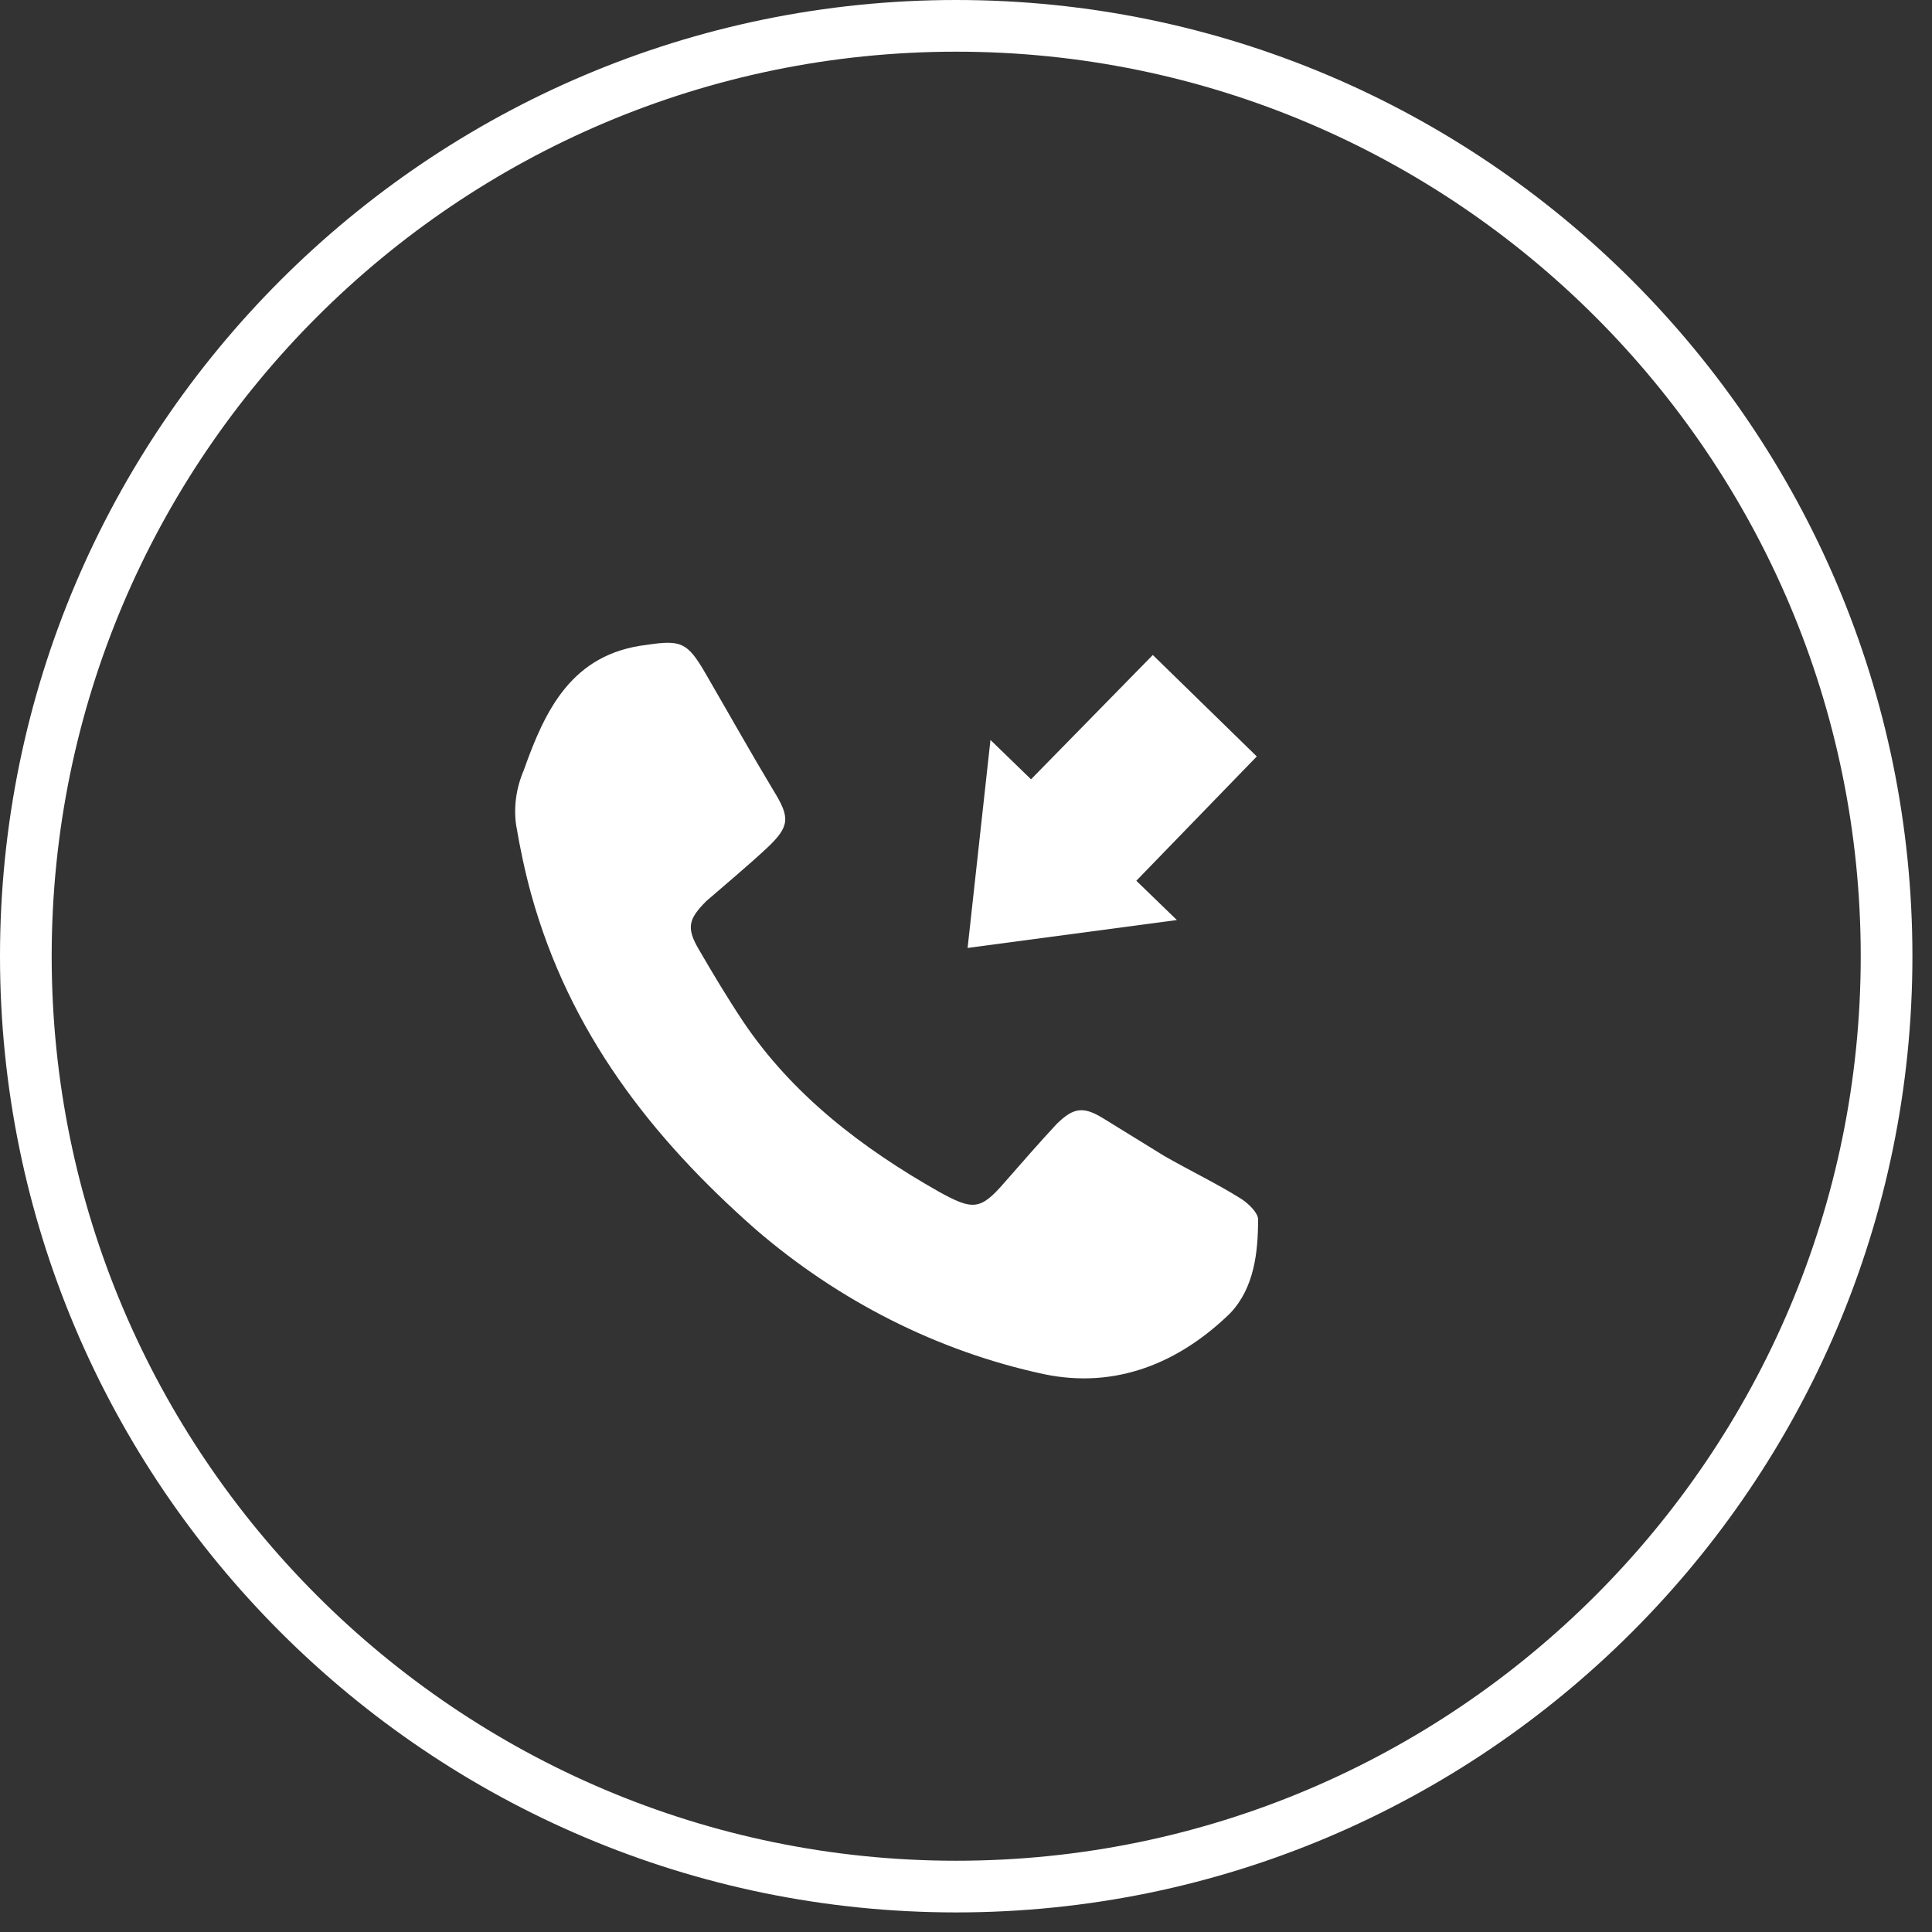
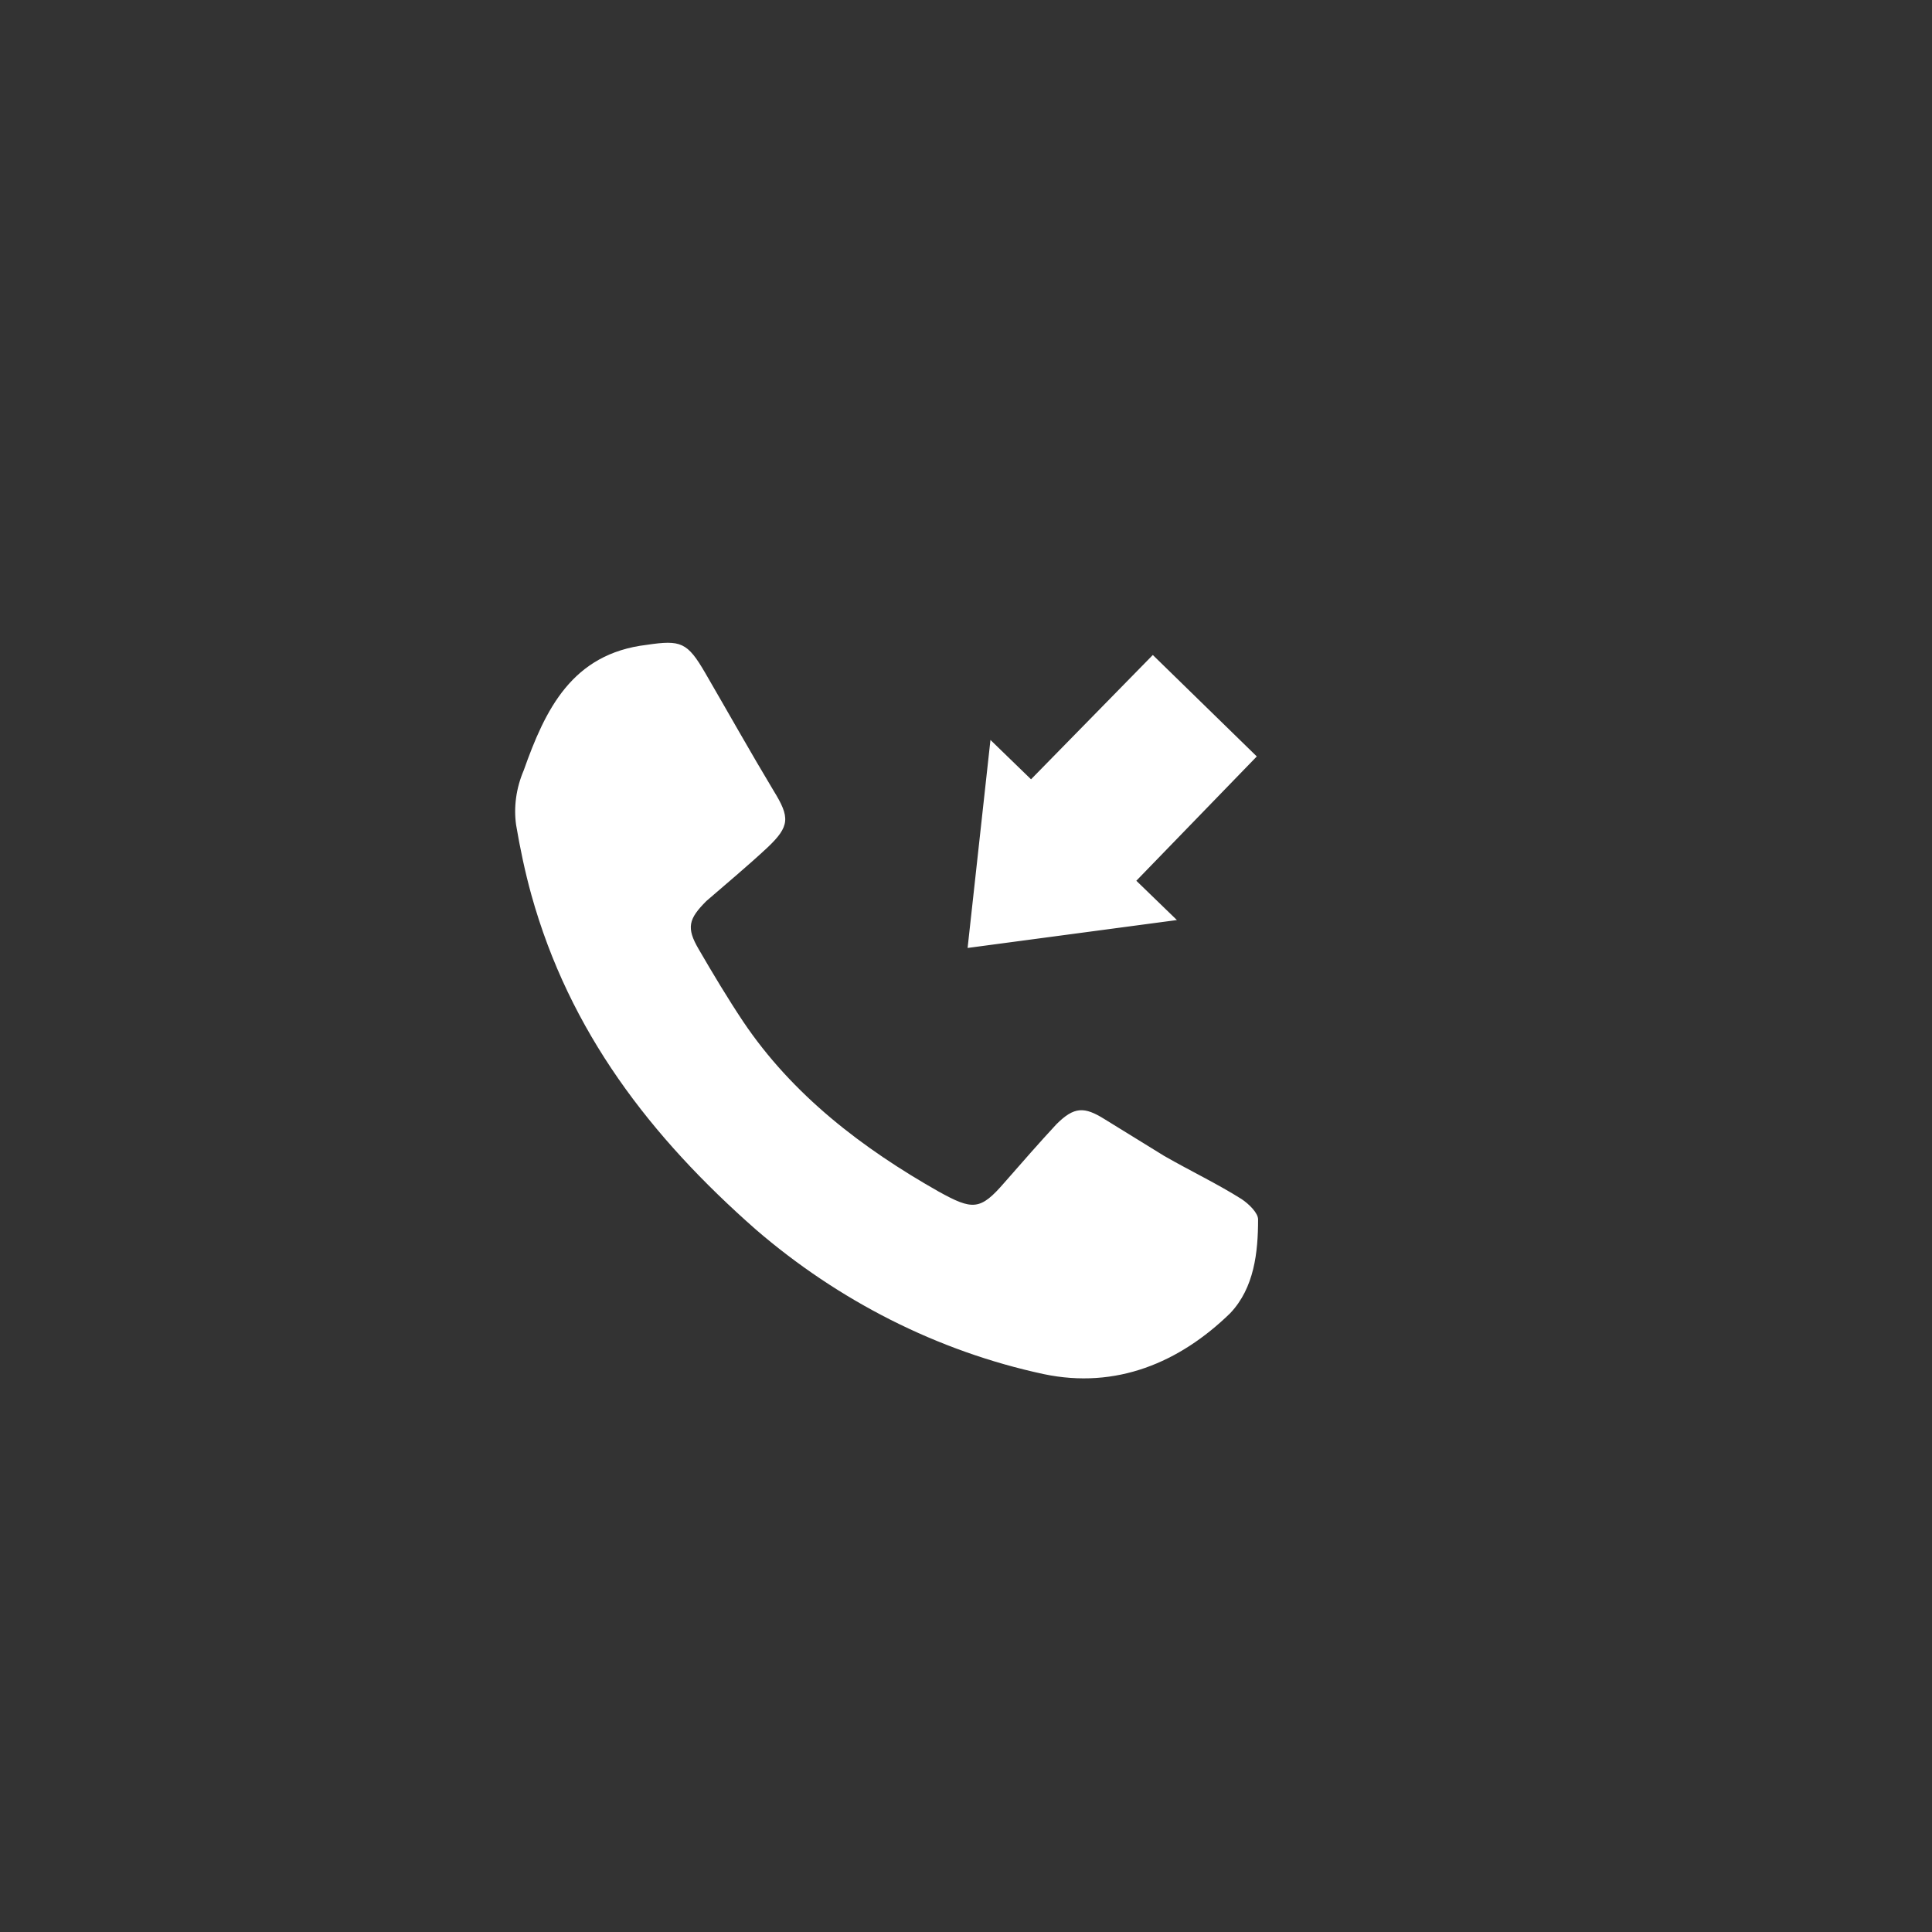
<svg xmlns="http://www.w3.org/2000/svg" width="88px" height="88px" viewBox="0 0 88 88" version="1.1">
  <rect x="0" y="0" width="88" height="88" fill="#333333" stroke="none" />
  <title>Page 1 Copy 14</title>
  <desc>Created with Sketch.</desc>
  <defs />
  <g id="Page-3" stroke="none" stroke-width="1" fill="#FFFFFF" fill-rule="evenodd">
    <g id="Артборд5_-Пять-кнопок" transform="translate(-143, -444)">
      <g id="Page-1-Copy-14" transform="translate(143, 444)">
        <path d="M23.508,37.575 C23.683,38.615 23.913,39.712 24.201,40.753 C25.936,46.992 29.632,51.785 34.428,56.004 C38.183,59.239 42.689,61.548 47.541,62.589 C50.832,63.281 53.721,62.069 56.033,59.816 C57.13,58.66 57.304,57.042 57.304,55.54 C57.304,55.253 56.899,54.848 56.553,54.617 C55.454,53.923 54.241,53.346 53.029,52.652 L50.314,50.978 C49.389,50.399 48.928,50.399 48.118,51.208 C47.367,52.016 46.559,52.941 45.749,53.866 C44.652,55.135 44.306,55.135 42.745,54.269 C39.28,52.305 36.101,49.881 33.848,46.528 C33.156,45.49 32.462,44.334 31.826,43.237 C31.249,42.255 31.365,41.85 32.175,41.04 C33.041,40.289 34.079,39.423 34.945,38.615 C35.986,37.634 35.986,37.229 35.235,36.014 C34.194,34.281 33.156,32.433 32.116,30.641 C31.308,29.257 31.019,29.139 29.458,29.372 C26.051,29.775 24.836,32.318 23.854,35.091 C23.508,35.899 23.393,36.765 23.508,37.575" id="Fill-1" />
        <polygon id="Fill-3" points="57.245 34.455 52.509 29.834 46.962 35.496 45.114 33.704 44.073 43.178 53.606 41.907 51.758 40.117" />
-         <path d="M43.554,2.354 C20.838,2.354 2.354,20.838 2.354,43.554 C2.354,66.271 20.838,84.754 43.554,84.754 C66.271,84.754 84.754,66.271 84.754,43.554 C84.754,20.838 66.271,2.354 43.554,2.354 M43.554,87.108 C19.538,87.108 0,67.57 0,43.554 C0,19.538 19.538,0 43.554,0 C67.57,0 87.108,19.538 87.108,43.554 C87.108,67.57 67.57,87.108 43.554,87.108" id="Fill-5" />
      </g>
    </g>
  </g>
</svg>